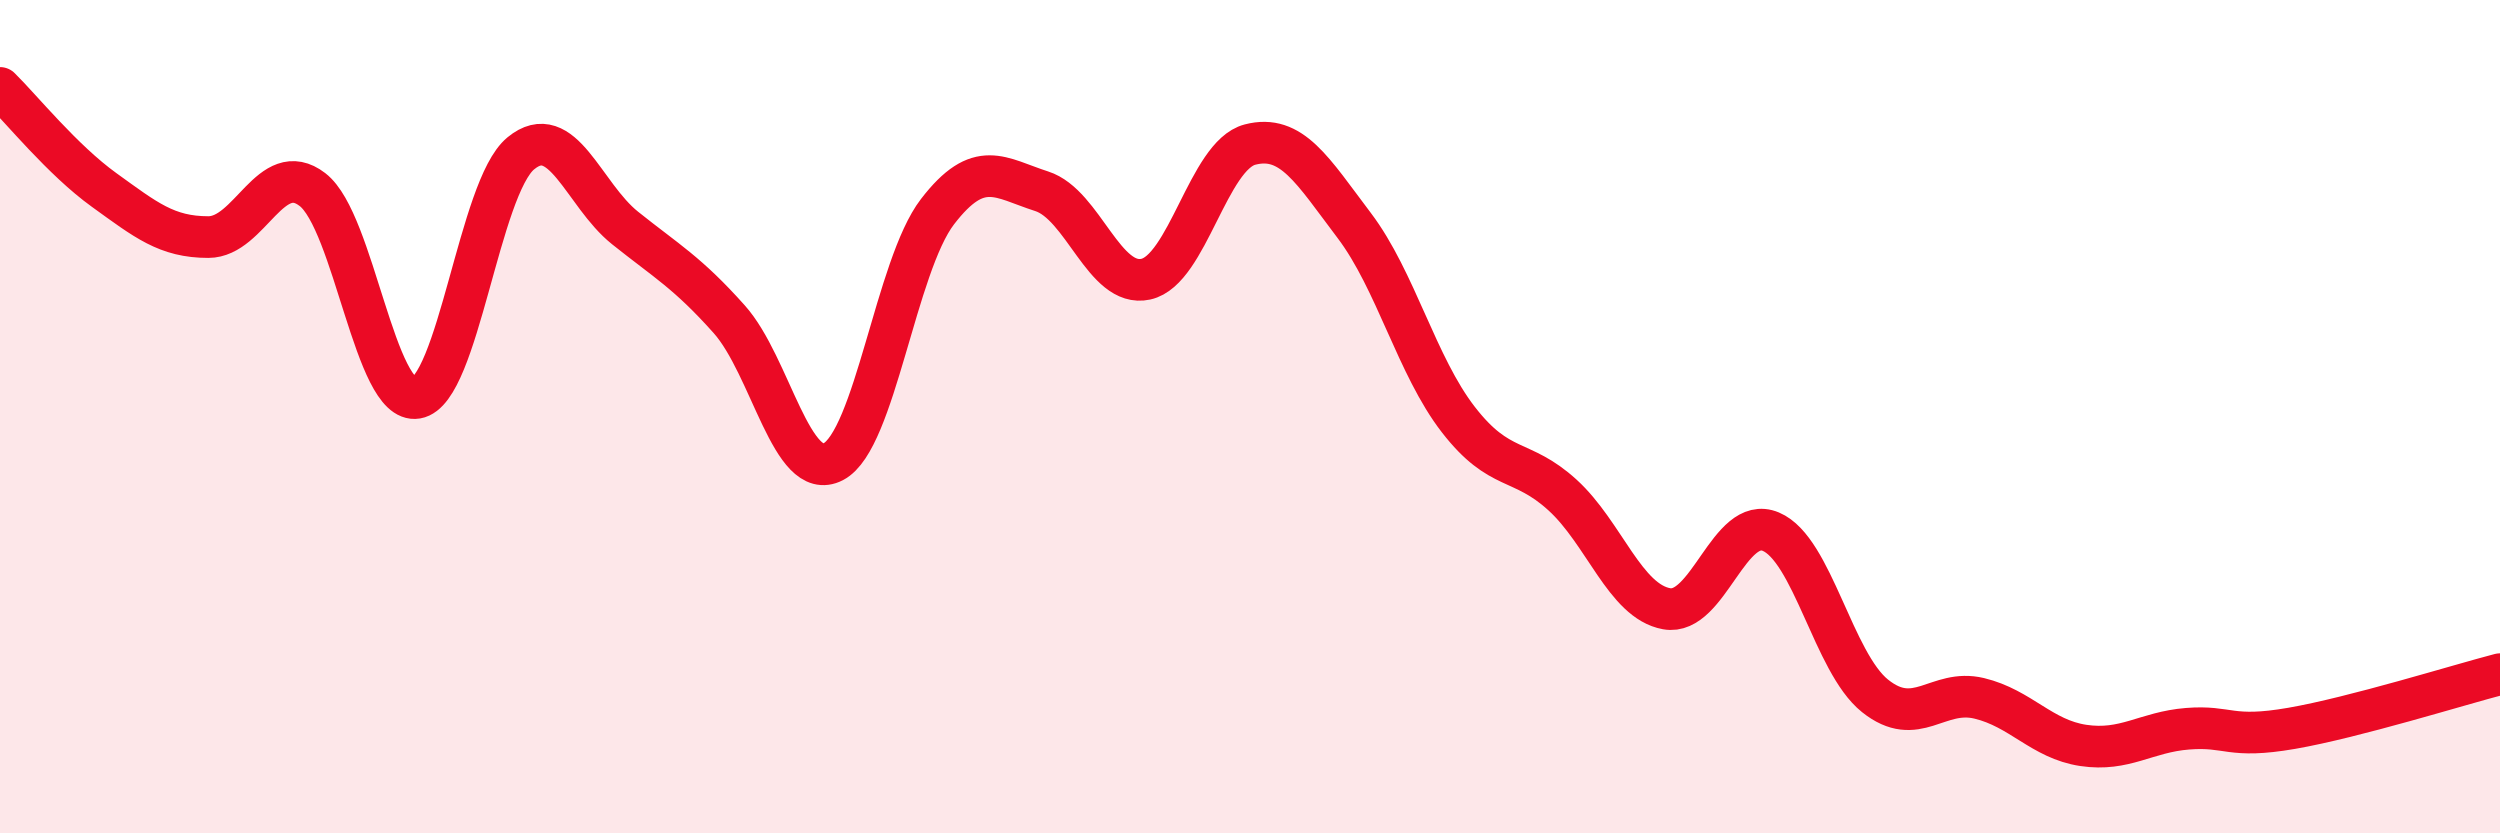
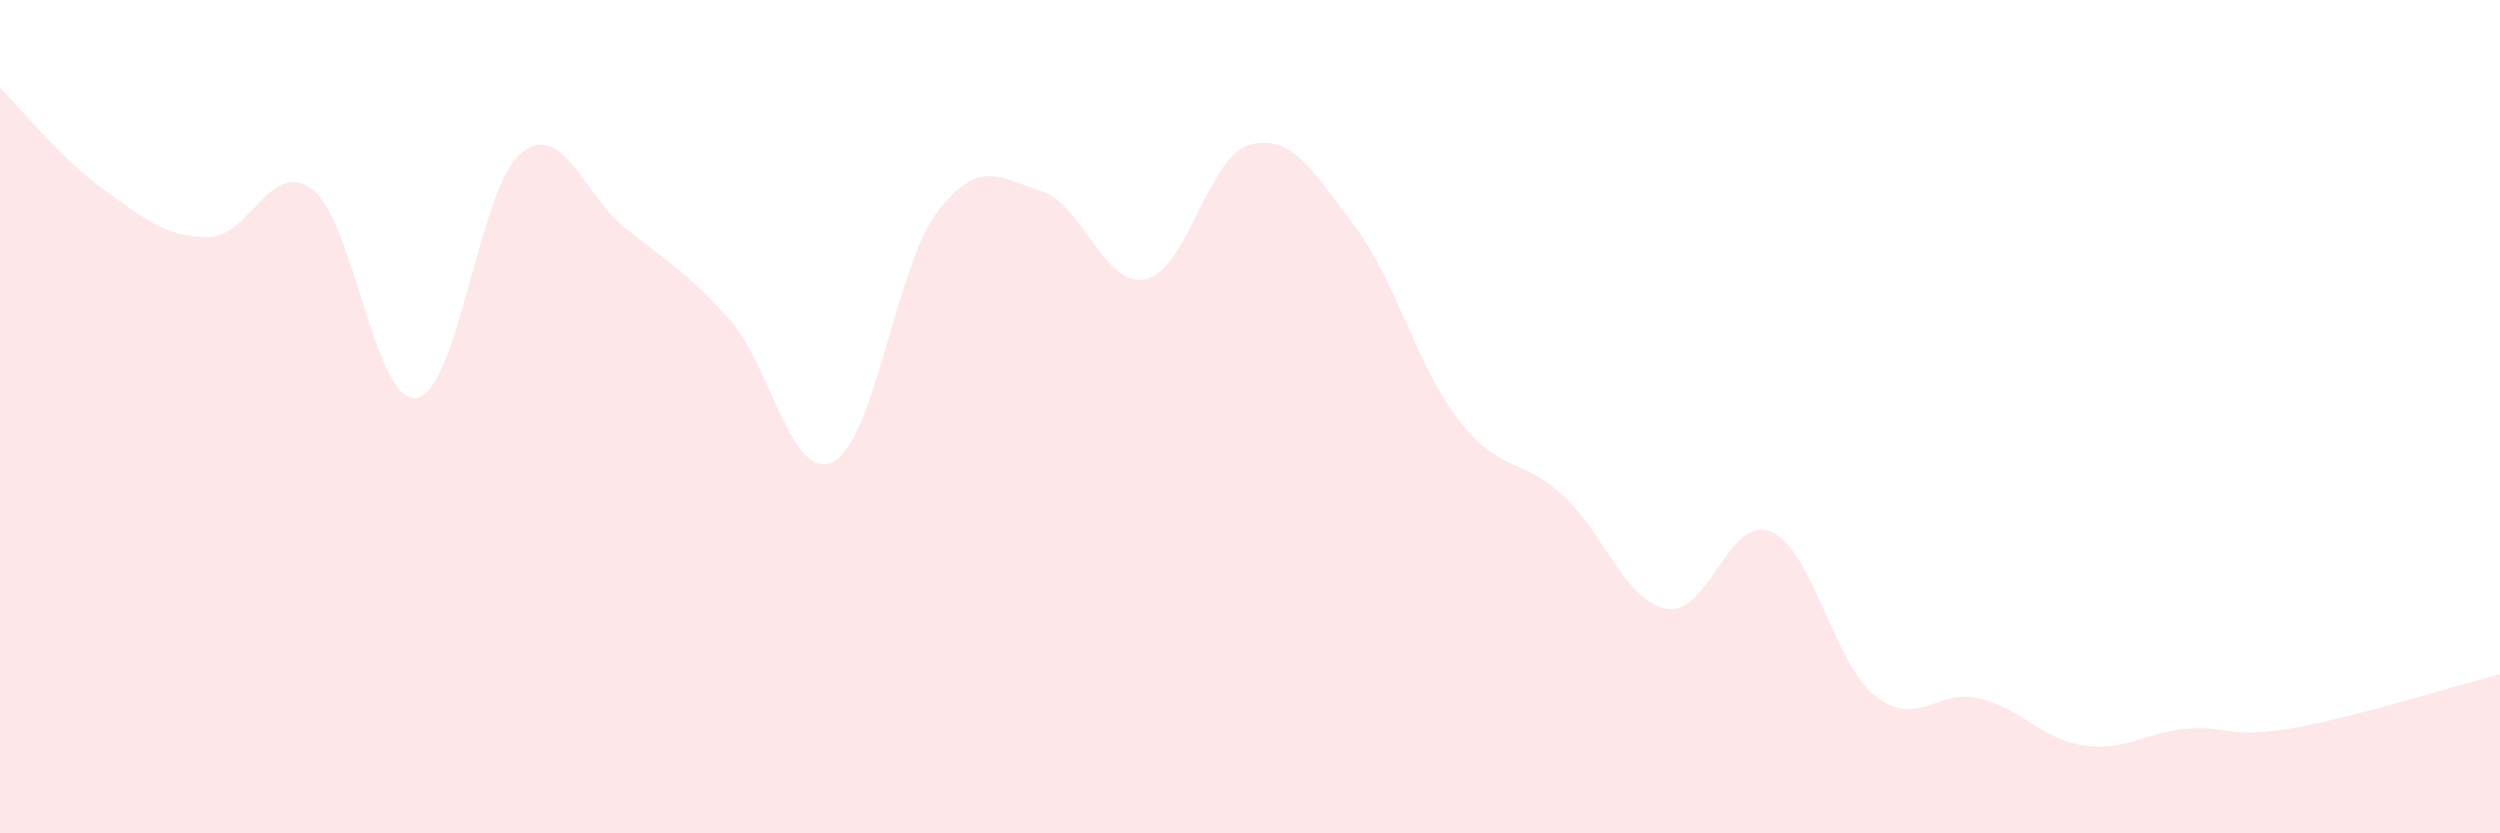
<svg xmlns="http://www.w3.org/2000/svg" width="60" height="20" viewBox="0 0 60 20">
  <path d="M 0,2.11 C 0.5,2.6 1.5,3.84 2.5,4.56 C 3.5,5.28 4,5.69 5,5.69 C 6,5.69 6.5,3.78 7.5,4.55 C 8.5,5.32 9,9.72 10,9.55 C 11,9.38 11.5,4.5 12.5,3.68 C 13.5,2.86 14,4.67 15,5.47 C 16,6.27 16.5,6.54 17.5,7.66 C 18.5,8.78 19,11.6 20,11.08 C 21,10.56 21.5,6.38 22.5,5.08 C 23.5,3.78 24,4.27 25,4.59 C 26,4.91 26.5,6.92 27.5,6.7 C 28.5,6.48 29,3.73 30,3.47 C 31,3.21 31.5,4.09 32.5,5.41 C 33.5,6.73 34,8.78 35,10.07 C 36,11.36 36.5,10.97 37.5,11.88 C 38.5,12.79 39,14.43 40,14.61 C 41,14.79 41.5,12.34 42.5,12.76 C 43.5,13.18 44,15.9 45,16.7 C 46,17.5 46.5,16.52 47.5,16.76 C 48.5,17 49,17.74 50,17.89 C 51,18.04 51.5,17.57 52.5,17.49 C 53.5,17.41 53.5,17.74 55,17.48 C 56.5,17.22 59,16.44 60,16.18L60 20L0 20Z" fill="#EB0A25" opacity="0.1" stroke-linecap="round" stroke-linejoin="round" />
-   <path d="M 0,2.11 C 0.5,2.6 1.5,3.84 2.5,4.56 C 3.5,5.28 4,5.69 5,5.69 C 6,5.69 6.5,3.78 7.5,4.55 C 8.5,5.32 9,9.72 10,9.55 C 11,9.38 11.5,4.5 12.5,3.68 C 13.5,2.86 14,4.67 15,5.47 C 16,6.27 16.5,6.54 17.5,7.66 C 18.5,8.78 19,11.6 20,11.08 C 21,10.56 21.5,6.38 22.5,5.08 C 23.5,3.78 24,4.27 25,4.59 C 26,4.91 26.5,6.92 27.5,6.7 C 28.5,6.48 29,3.73 30,3.47 C 31,3.21 31.5,4.09 32.5,5.41 C 33.5,6.73 34,8.78 35,10.07 C 36,11.36 36.5,10.97 37.5,11.88 C 38.5,12.79 39,14.43 40,14.61 C 41,14.79 41.5,12.34 42.5,12.76 C 43.5,13.18 44,15.9 45,16.7 C 46,17.5 46.5,16.52 47.5,16.76 C 48.5,17 49,17.74 50,17.89 C 51,18.04 51.5,17.57 52.5,17.49 C 53.5,17.41 53.5,17.74 55,17.48 C 56.5,17.22 59,16.44 60,16.18" stroke="#EB0A25" stroke-width="1" fill="none" stroke-linecap="round" stroke-linejoin="round" />
</svg>